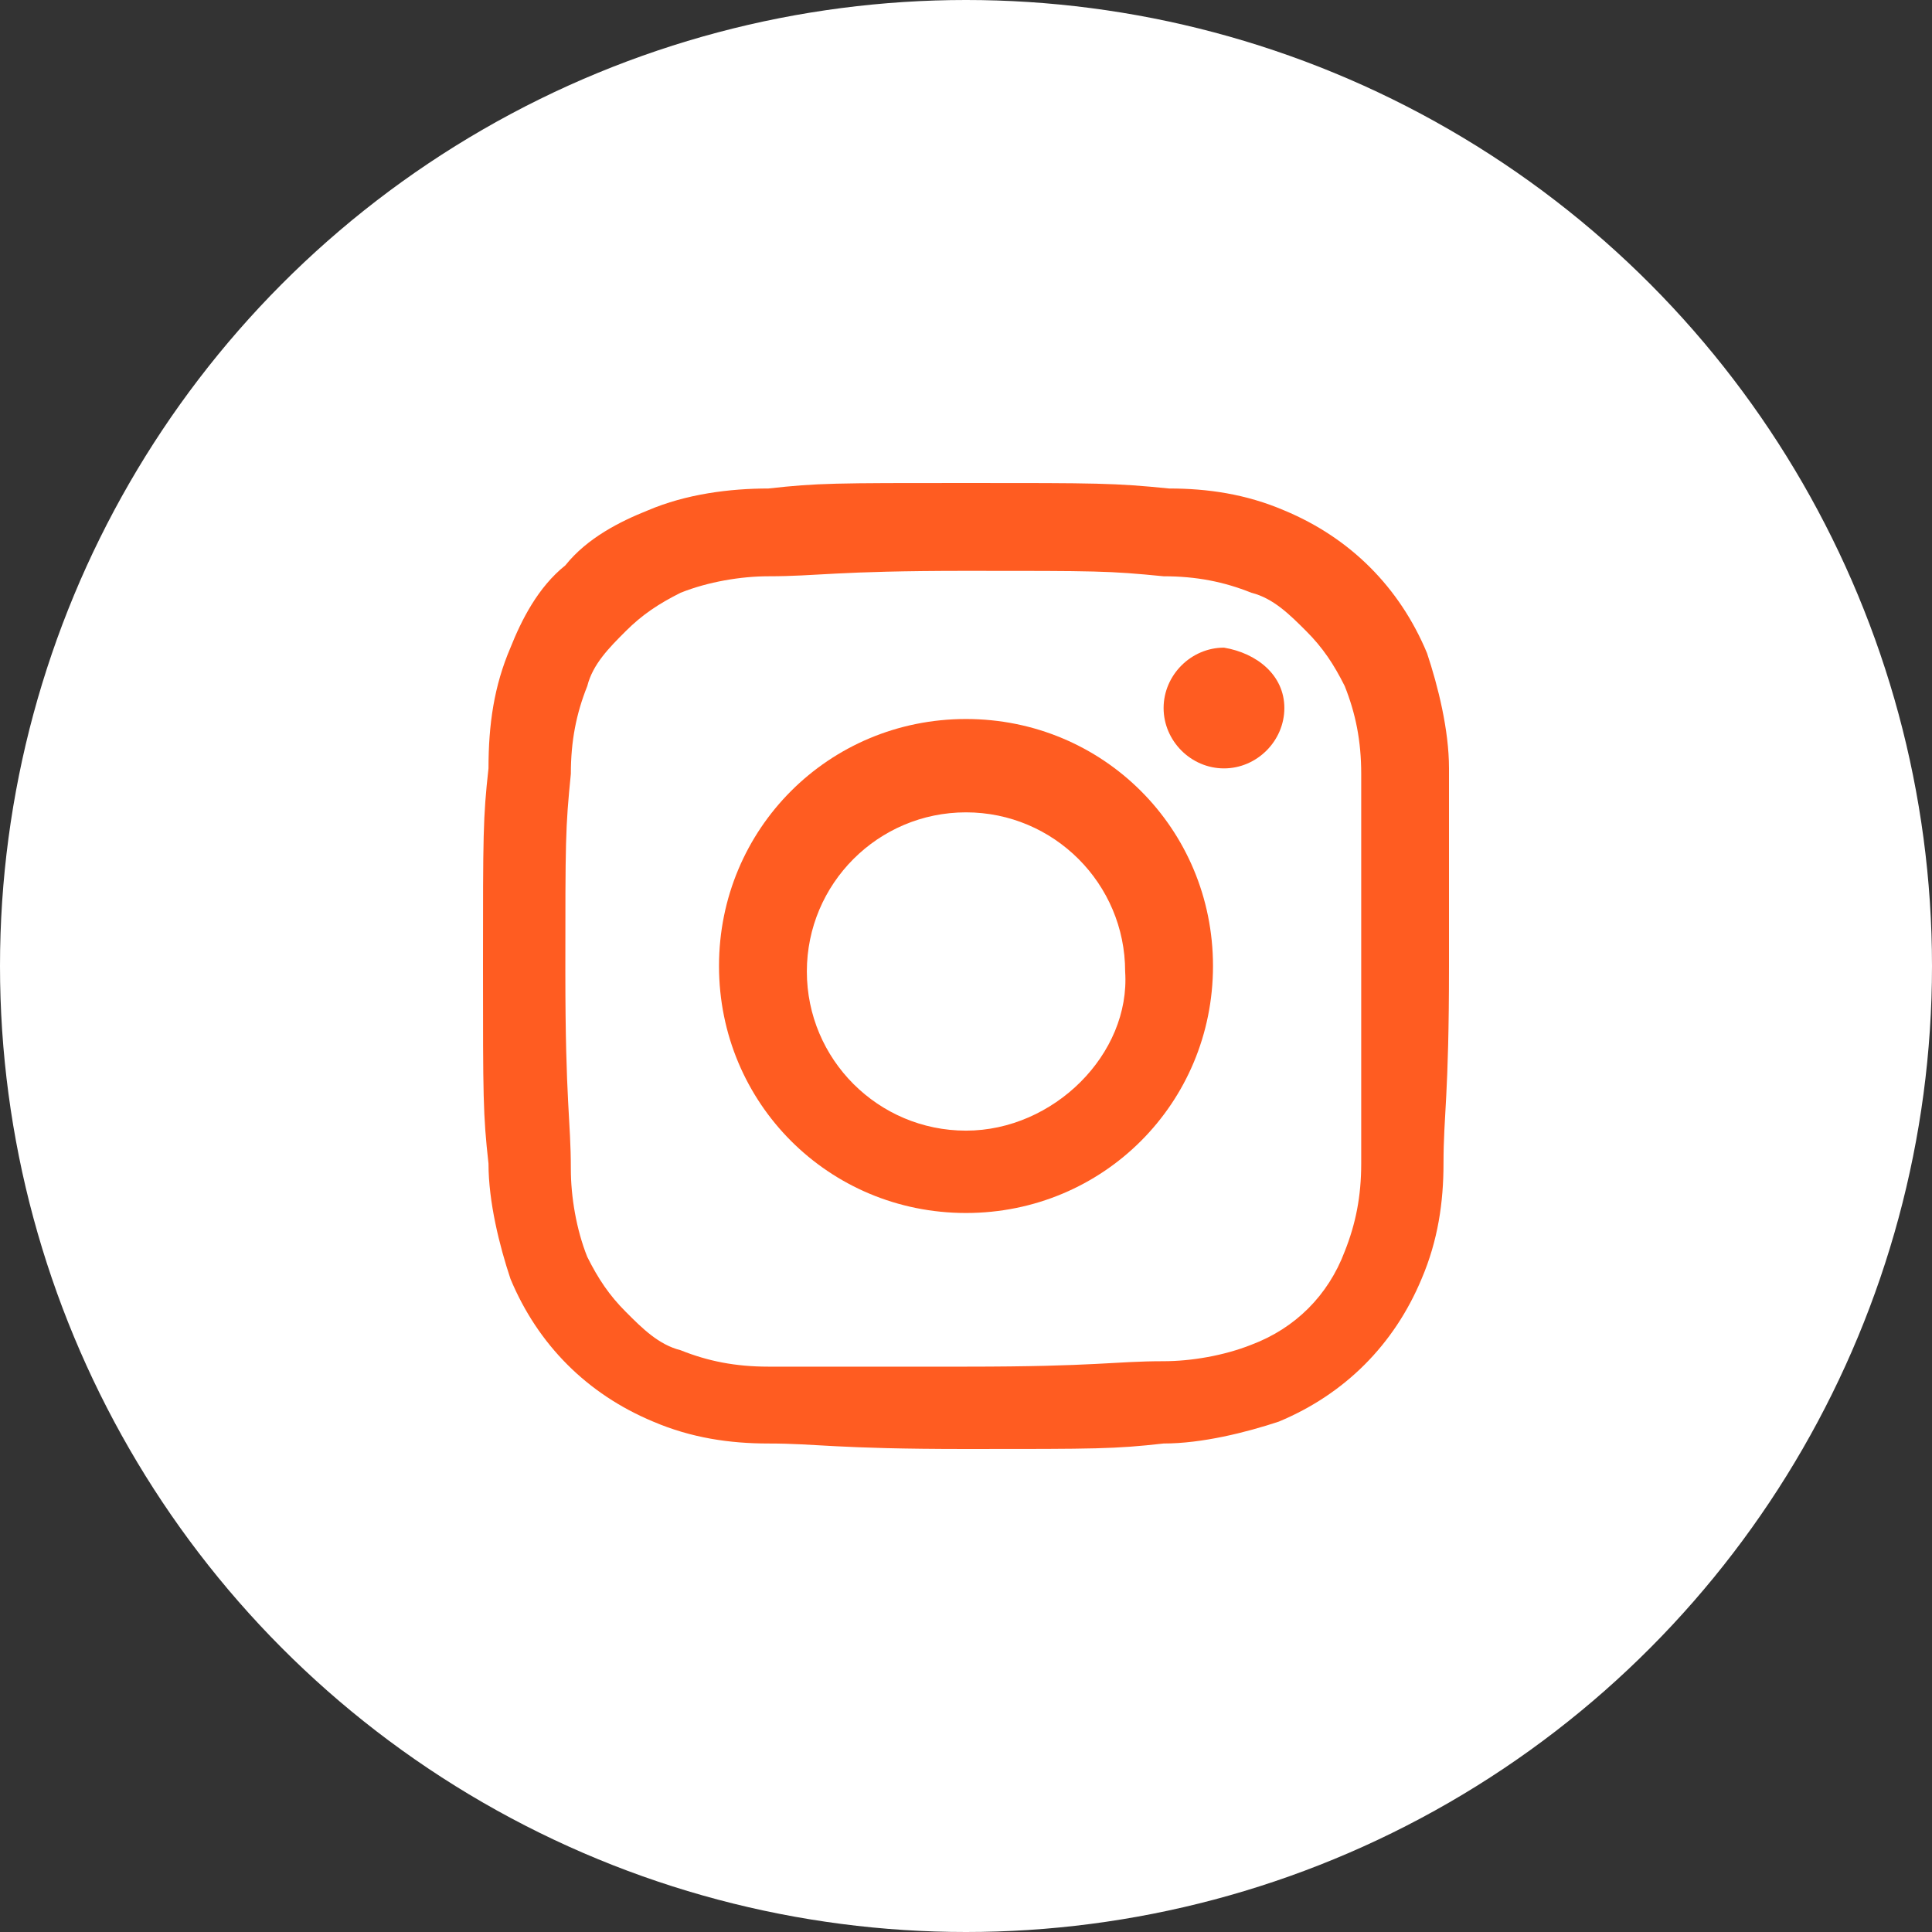
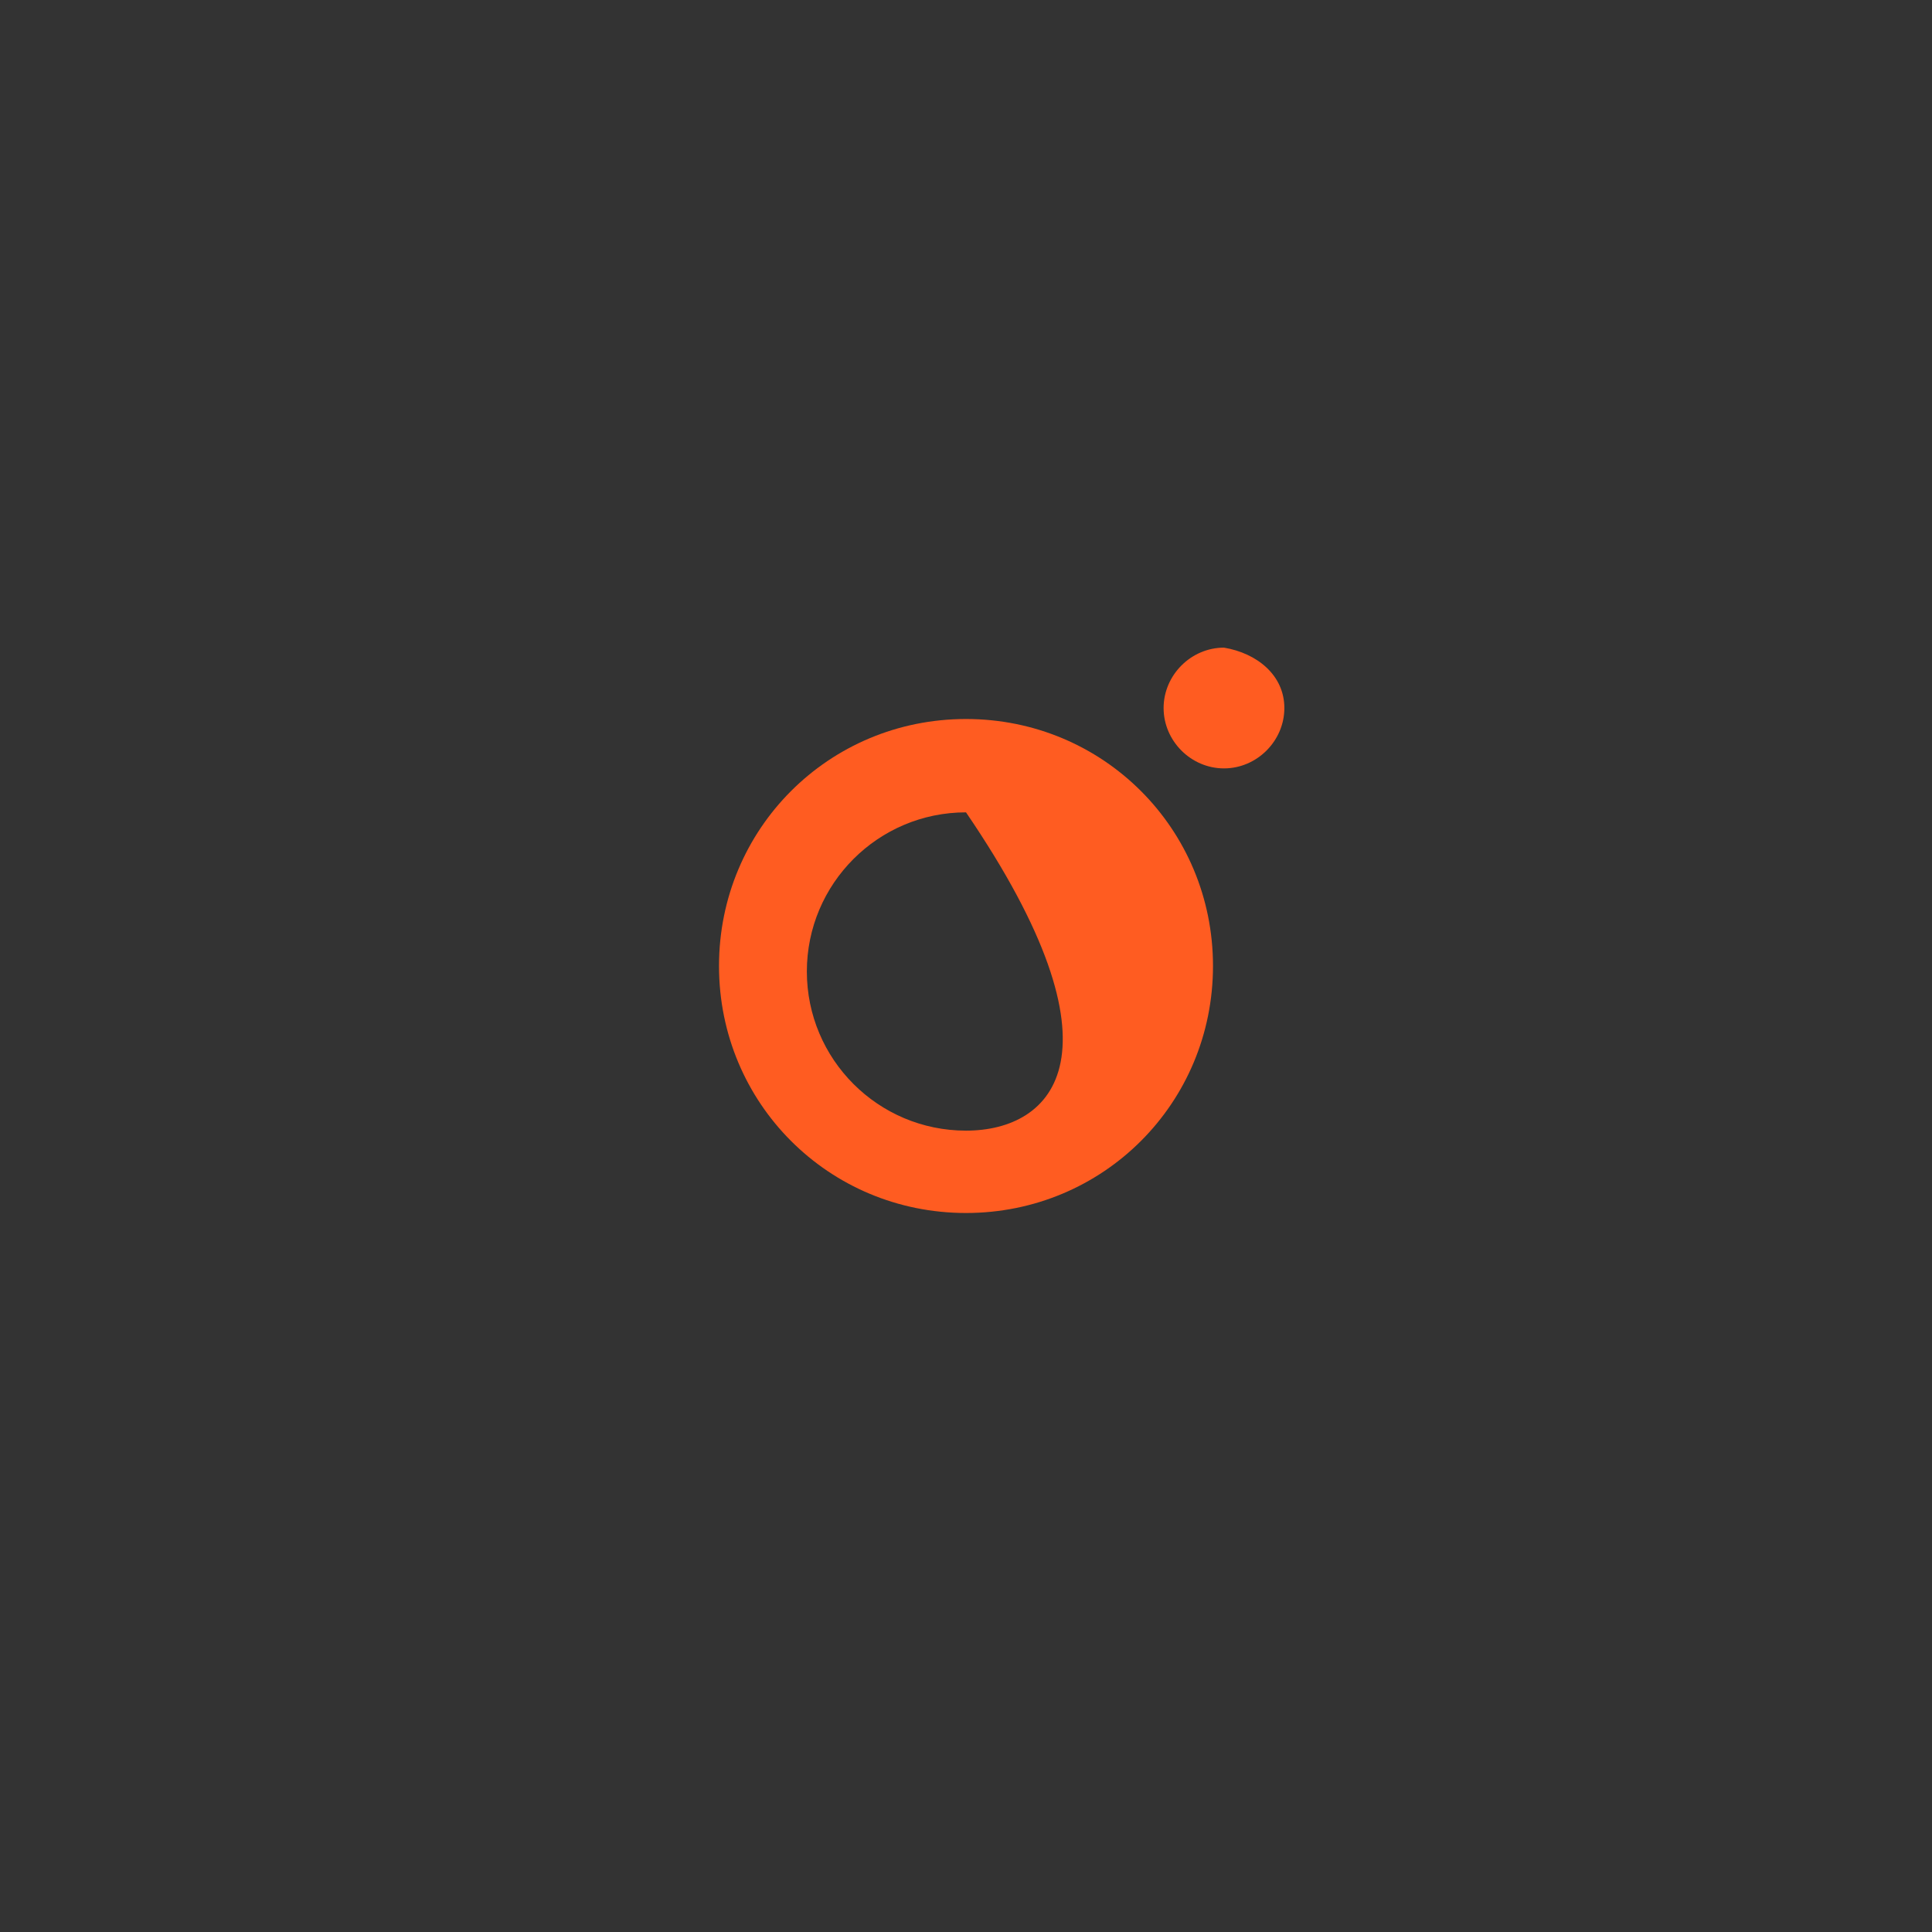
<svg xmlns="http://www.w3.org/2000/svg" width="32" height="32" viewBox="0 0 32 32" fill="none">
  <rect x="0" y="0" width="32" height="32" fill="#333333" stroke="none" />
-   <circle cx="16" cy="16" r="16" fill="white" />
-   <path d="M24 12.727C24 12.091 23.818 11.364 23.636 10.818C23.182 9.727 22.364 8.909 21.273 8.455C20.636 8.182 20 8.091 19.364 8.091C18.454 8 18.182 8 16 8C13.818 8 13.546 8 12.727 8.091C12.091 8.091 11.364 8.182 10.727 8.455C10.273 8.636 9.727 8.909 9.364 9.364C8.909 9.727 8.636 10.273 8.455 10.727C8.182 11.364 8.091 12 8.091 12.727C8 13.546 8 13.818 8 16C8 18.182 8 18.454 8.091 19.273C8.091 19.909 8.273 20.636 8.455 21.182C8.909 22.273 9.727 23.091 10.818 23.546C11.454 23.818 12.091 23.909 12.727 23.909C13.546 23.909 13.818 24 16 24C18.182 24 18.454 24 19.273 23.909C19.909 23.909 20.636 23.727 21.182 23.546C22.273 23.091 23.091 22.273 23.546 21.182C23.818 20.546 23.909 19.909 23.909 19.273C23.909 18.454 24 18.182 24 16C24 13.818 24 13.546 24 12.727ZM22.546 19.273C22.546 19.818 22.454 20.273 22.273 20.727C22 21.454 21.454 22 20.727 22.273C20.273 22.454 19.727 22.546 19.273 22.546C18.454 22.546 18.182 22.636 16 22.636C13.818 22.636 13.636 22.636 12.727 22.636C12.182 22.636 11.727 22.546 11.273 22.364C10.909 22.273 10.636 22 10.364 21.727C10.091 21.454 9.909 21.182 9.727 20.818C9.545 20.364 9.455 19.818 9.455 19.364C9.455 18.546 9.364 18.273 9.364 16.091C9.364 13.909 9.364 13.727 9.455 12.818C9.455 12.273 9.545 11.818 9.727 11.364C9.818 11 10.091 10.727 10.364 10.454C10.636 10.182 10.909 10 11.273 9.818C11.727 9.636 12.273 9.545 12.727 9.545C13.546 9.545 13.818 9.455 16 9.455C18.182 9.455 18.364 9.455 19.273 9.545C19.818 9.545 20.273 9.636 20.727 9.818C21.091 9.909 21.364 10.182 21.636 10.454C21.909 10.727 22.091 11 22.273 11.364C22.454 11.818 22.546 12.273 22.546 12.818C22.546 13.636 22.546 13.909 22.546 16C22.546 18.091 22.546 18.454 22.546 19.273Z" fill="#FF5C21" />
-   <path d="M16 11.909C13.727 11.909 11.909 13.727 11.909 16C11.909 18.273 13.727 20.091 16 20.091C18.273 20.091 20.091 18.273 20.091 16C20.091 13.727 18.273 11.909 16 11.909ZM16 18.727C14.545 18.727 13.364 17.546 13.364 16.091C13.364 14.636 14.545 13.455 16 13.455C17.454 13.455 18.636 14.636 18.636 16.091C18.727 17.455 17.454 18.727 16 18.727Z" fill="#FF5C21" />
+   <path d="M16 11.909C13.727 11.909 11.909 13.727 11.909 16C11.909 18.273 13.727 20.091 16 20.091C18.273 20.091 20.091 18.273 20.091 16C20.091 13.727 18.273 11.909 16 11.909ZM16 18.727C14.545 18.727 13.364 17.546 13.364 16.091C13.364 14.636 14.545 13.455 16 13.455C18.727 17.455 17.454 18.727 16 18.727Z" fill="#FF5C21" />
  <path d="M21.273 11.727C21.273 12.273 20.818 12.727 20.273 12.727C19.727 12.727 19.273 12.273 19.273 11.727C19.273 11.182 19.727 10.727 20.273 10.727C20.818 10.818 21.273 11.182 21.273 11.727Z" fill="#FF5C21" />
</svg>